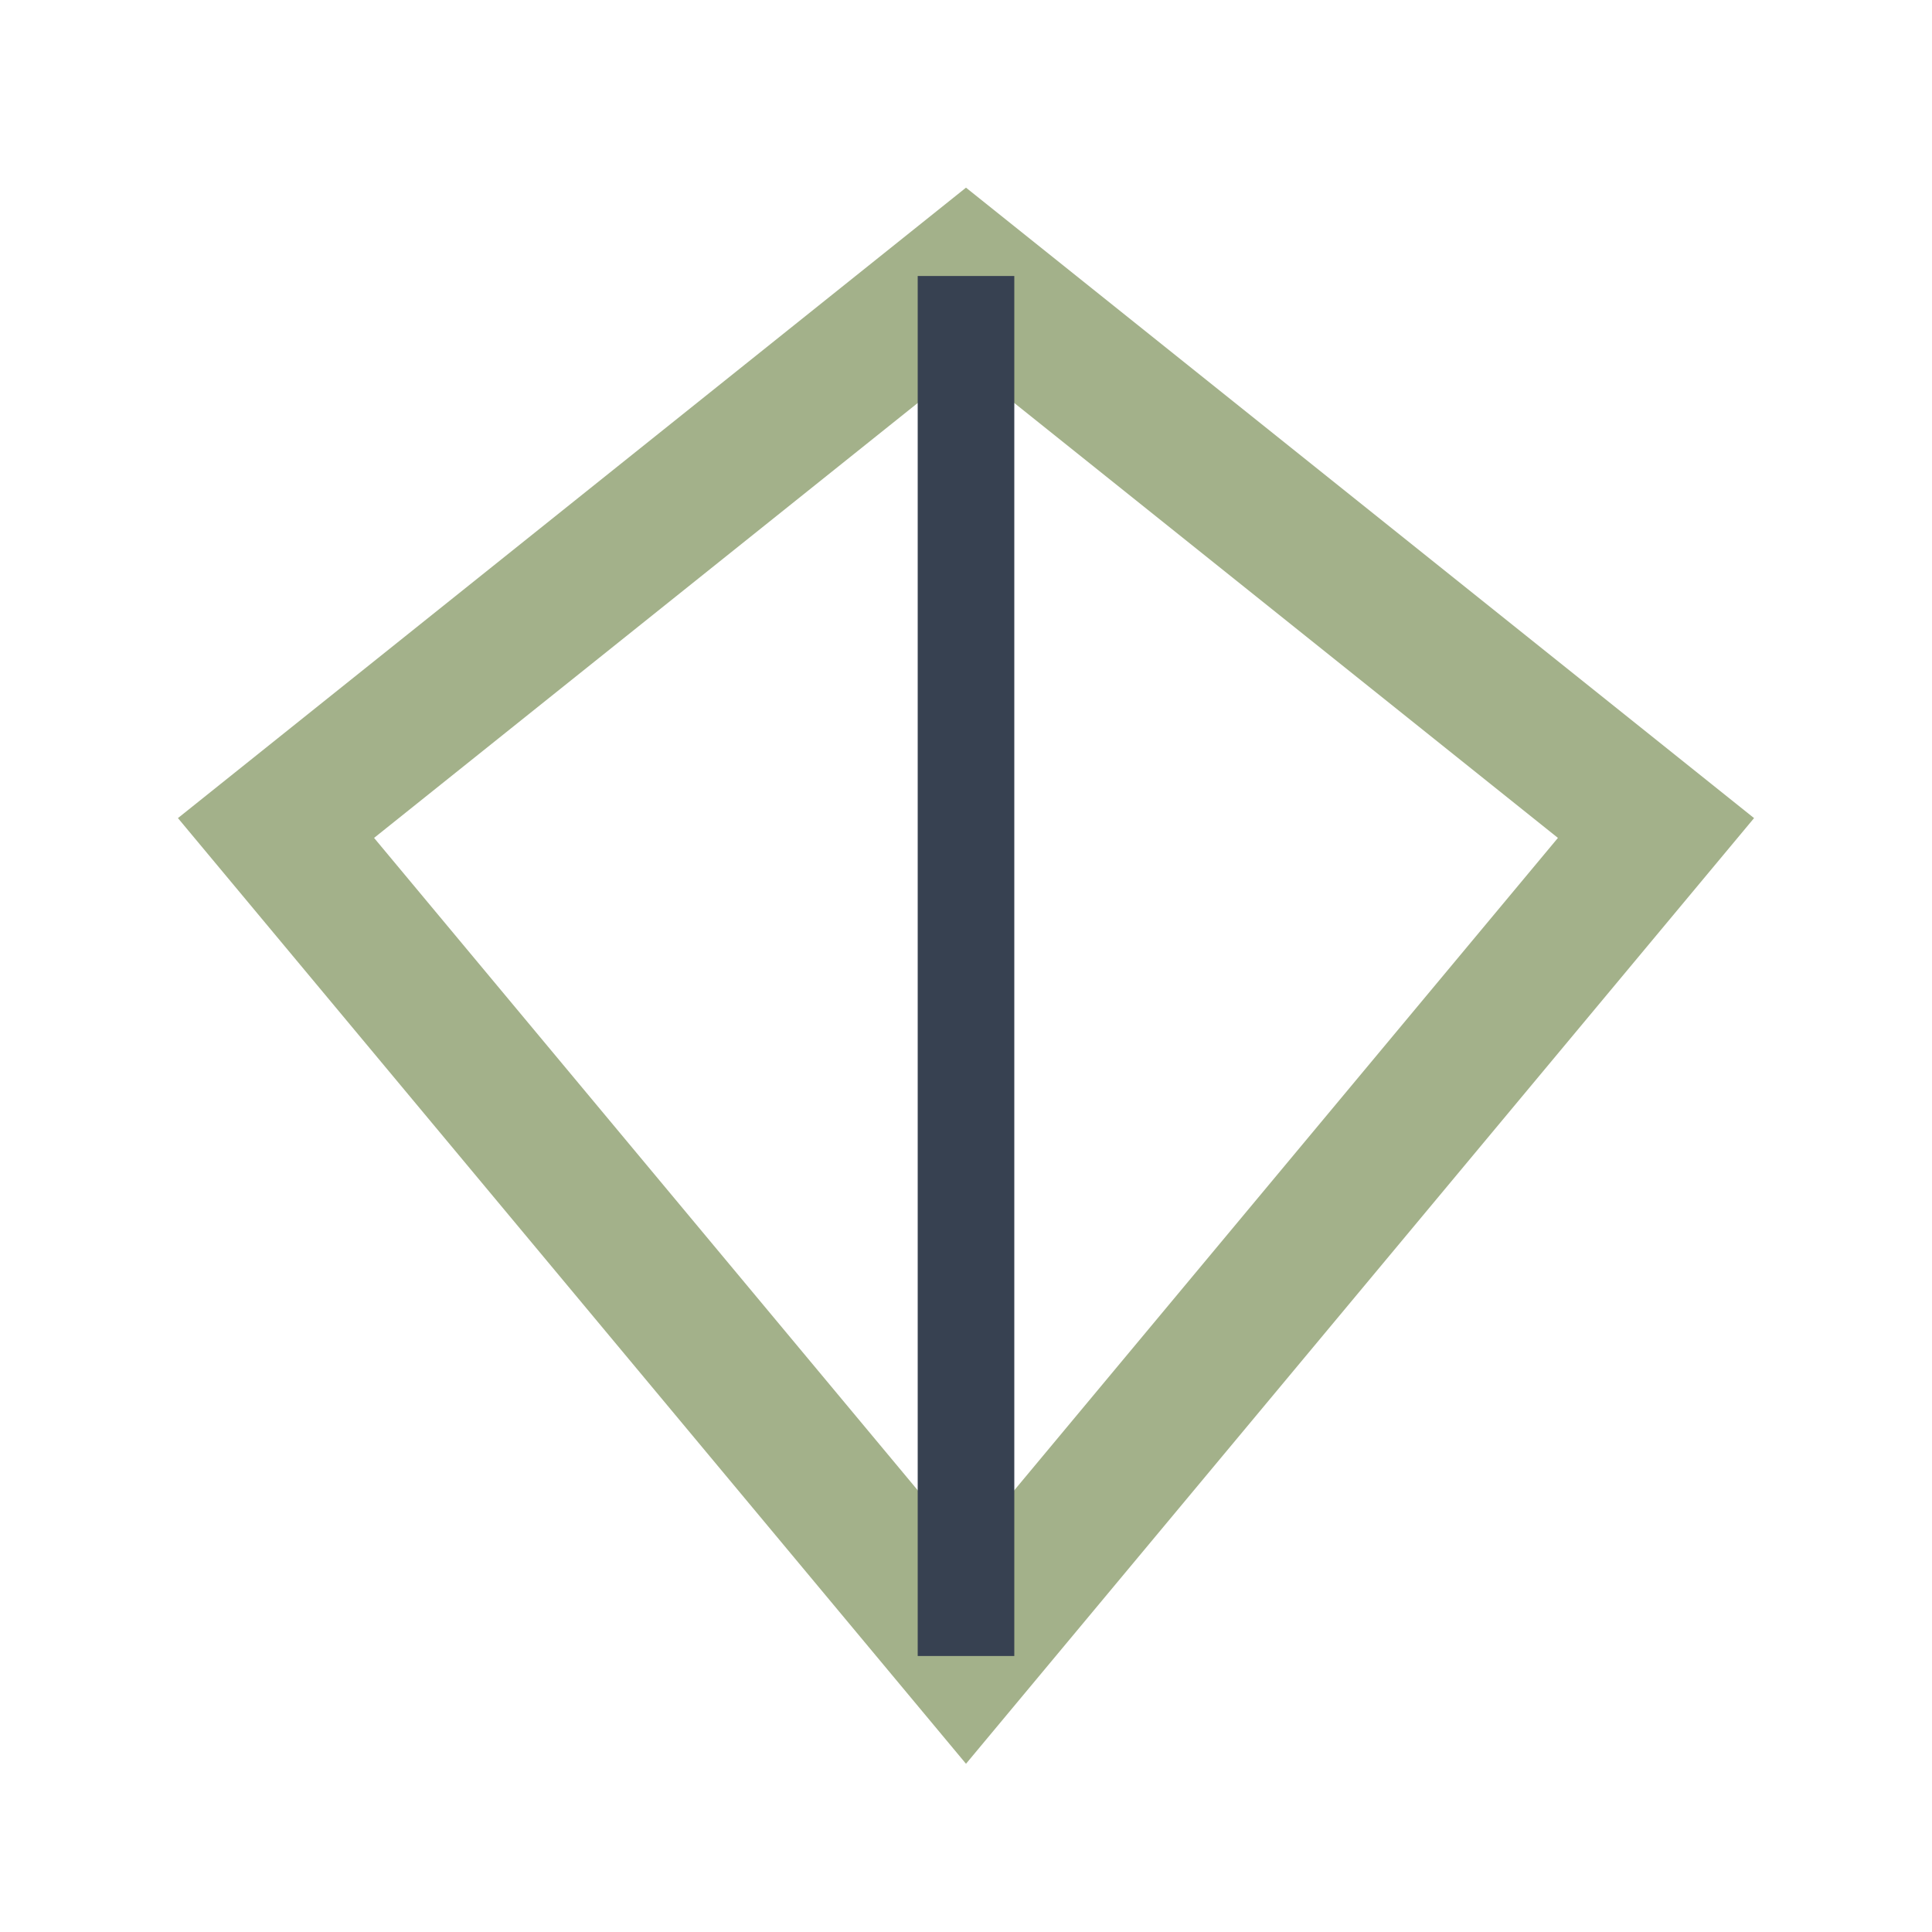
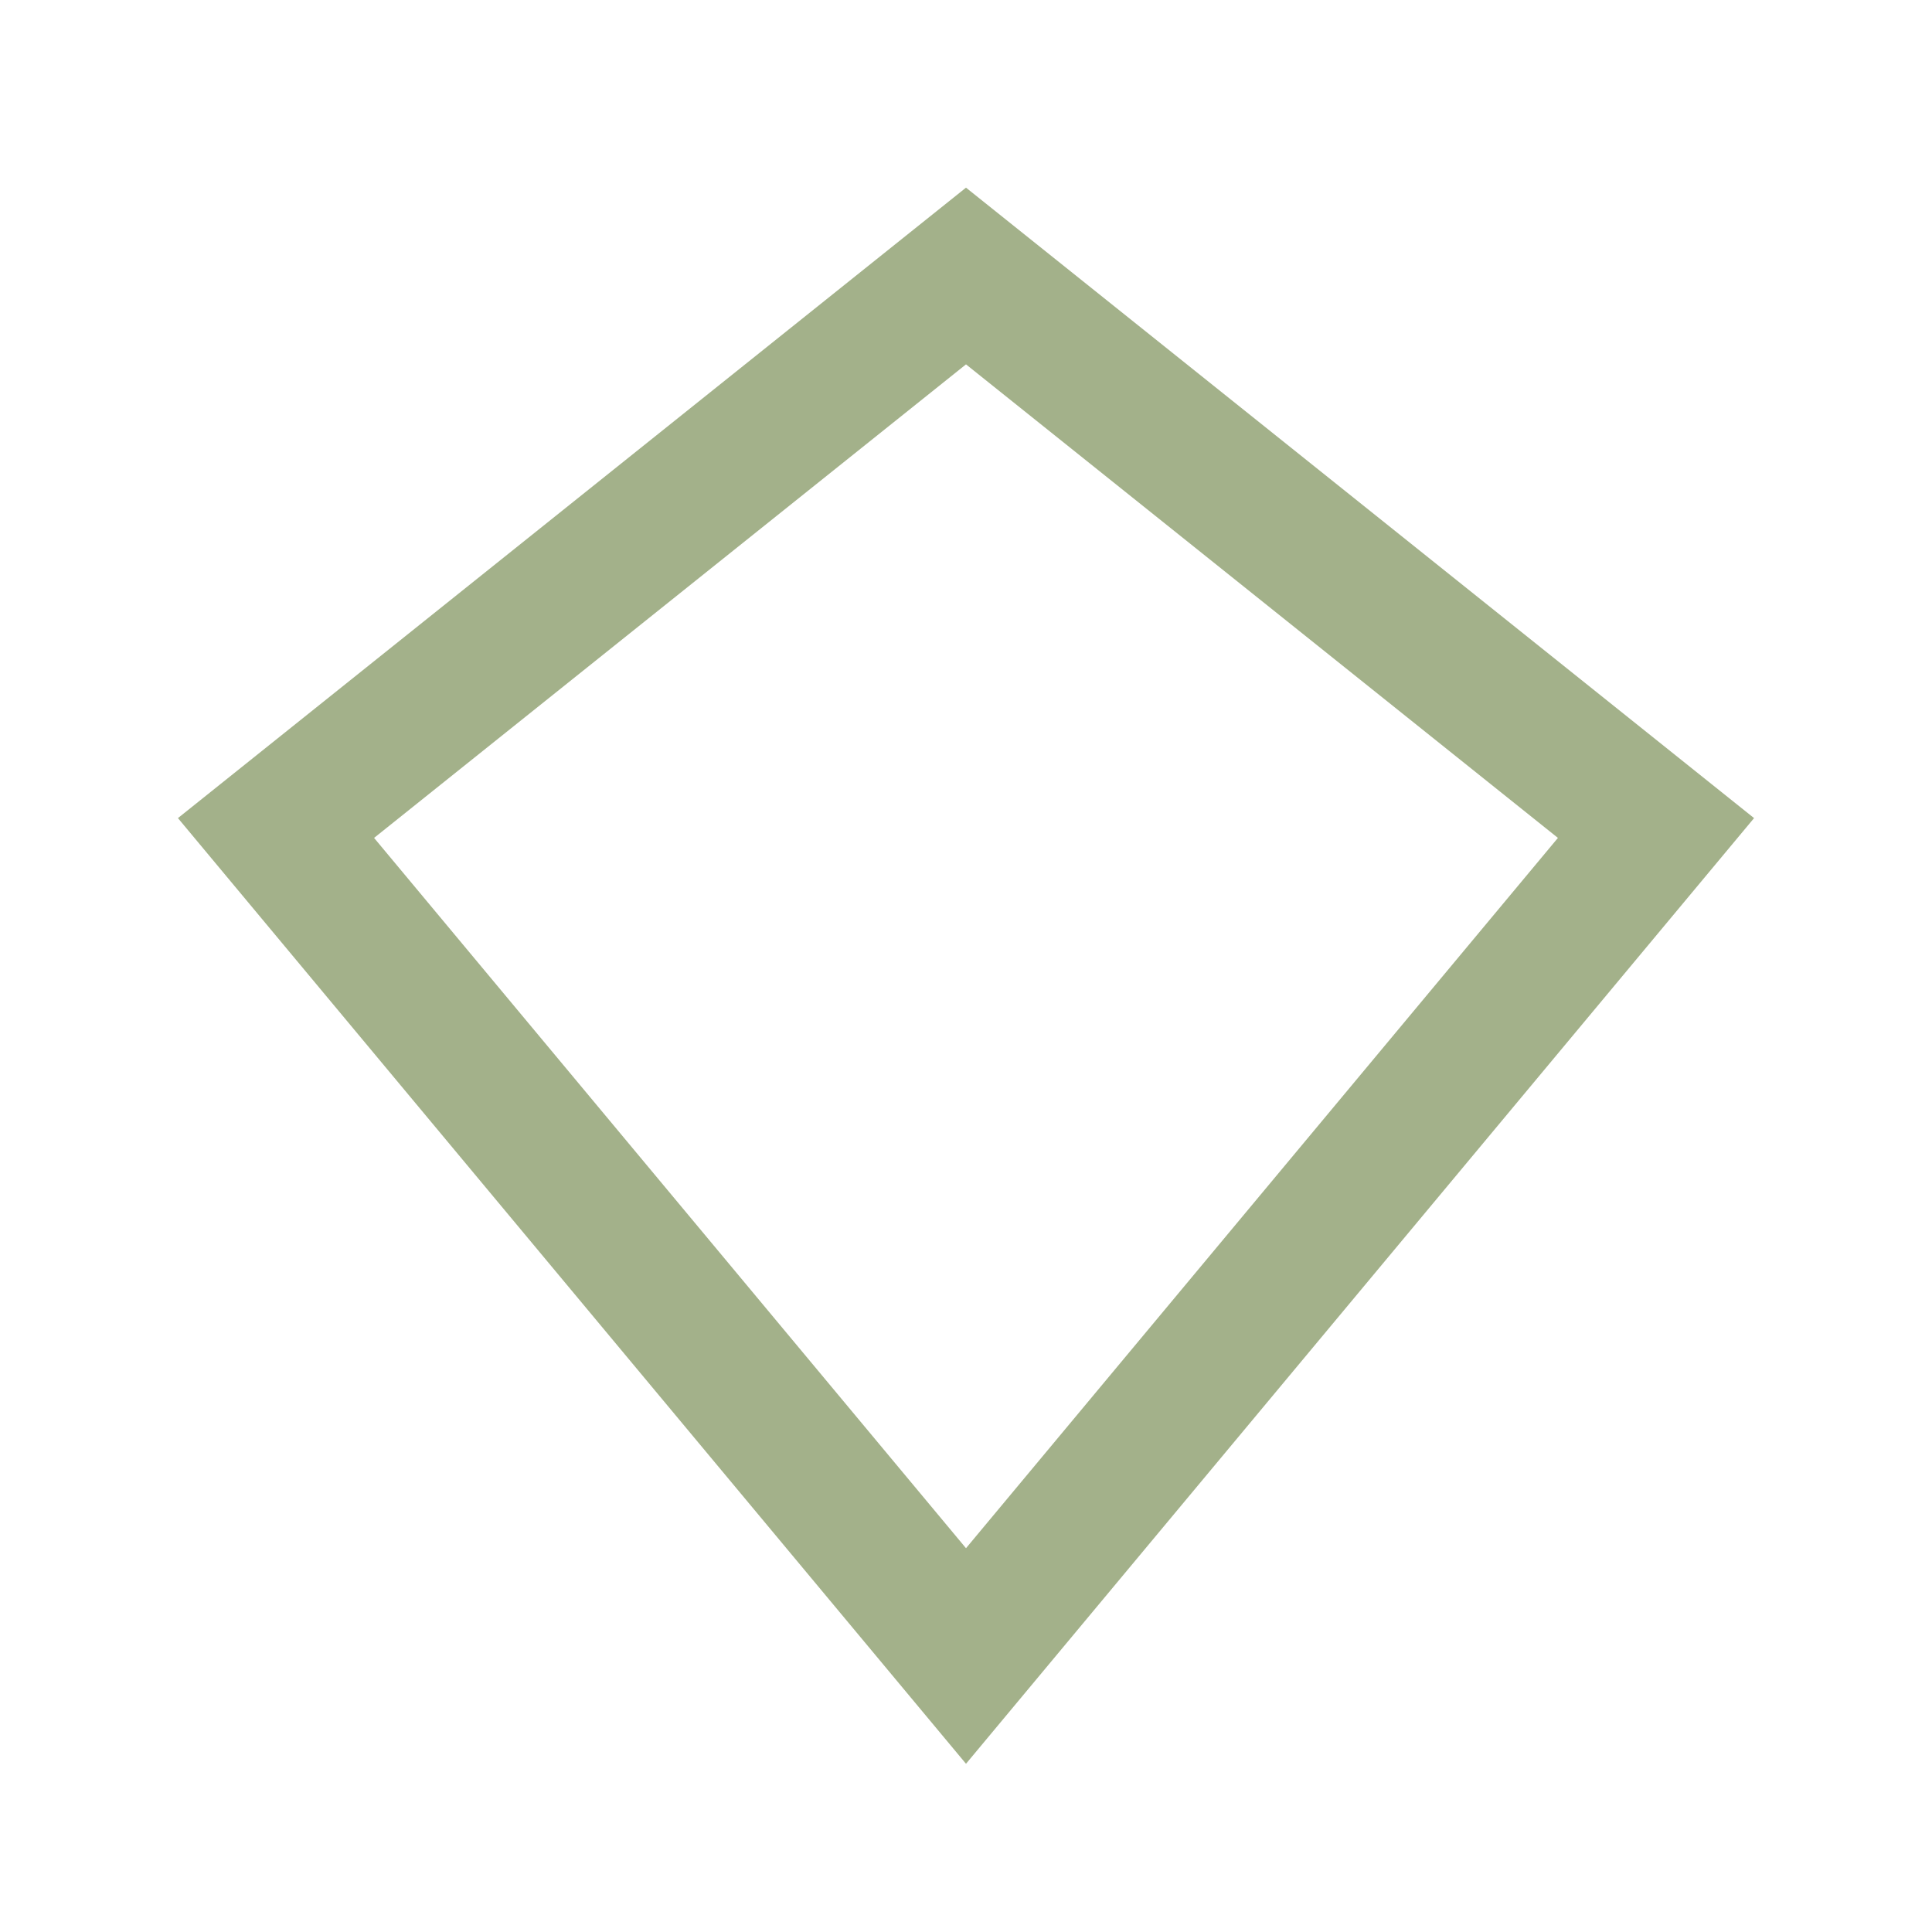
<svg xmlns="http://www.w3.org/2000/svg" width="28" height="28" viewBox="0 0 28 28">
  <polygon points="14,4 24,12 14,24 4,12" fill="none" stroke="#A3B18A" stroke-width="2" />
-   <line x1="14" y1="4" x2="14" y2="24" stroke="#374151" stroke-width="1.4" />
</svg>